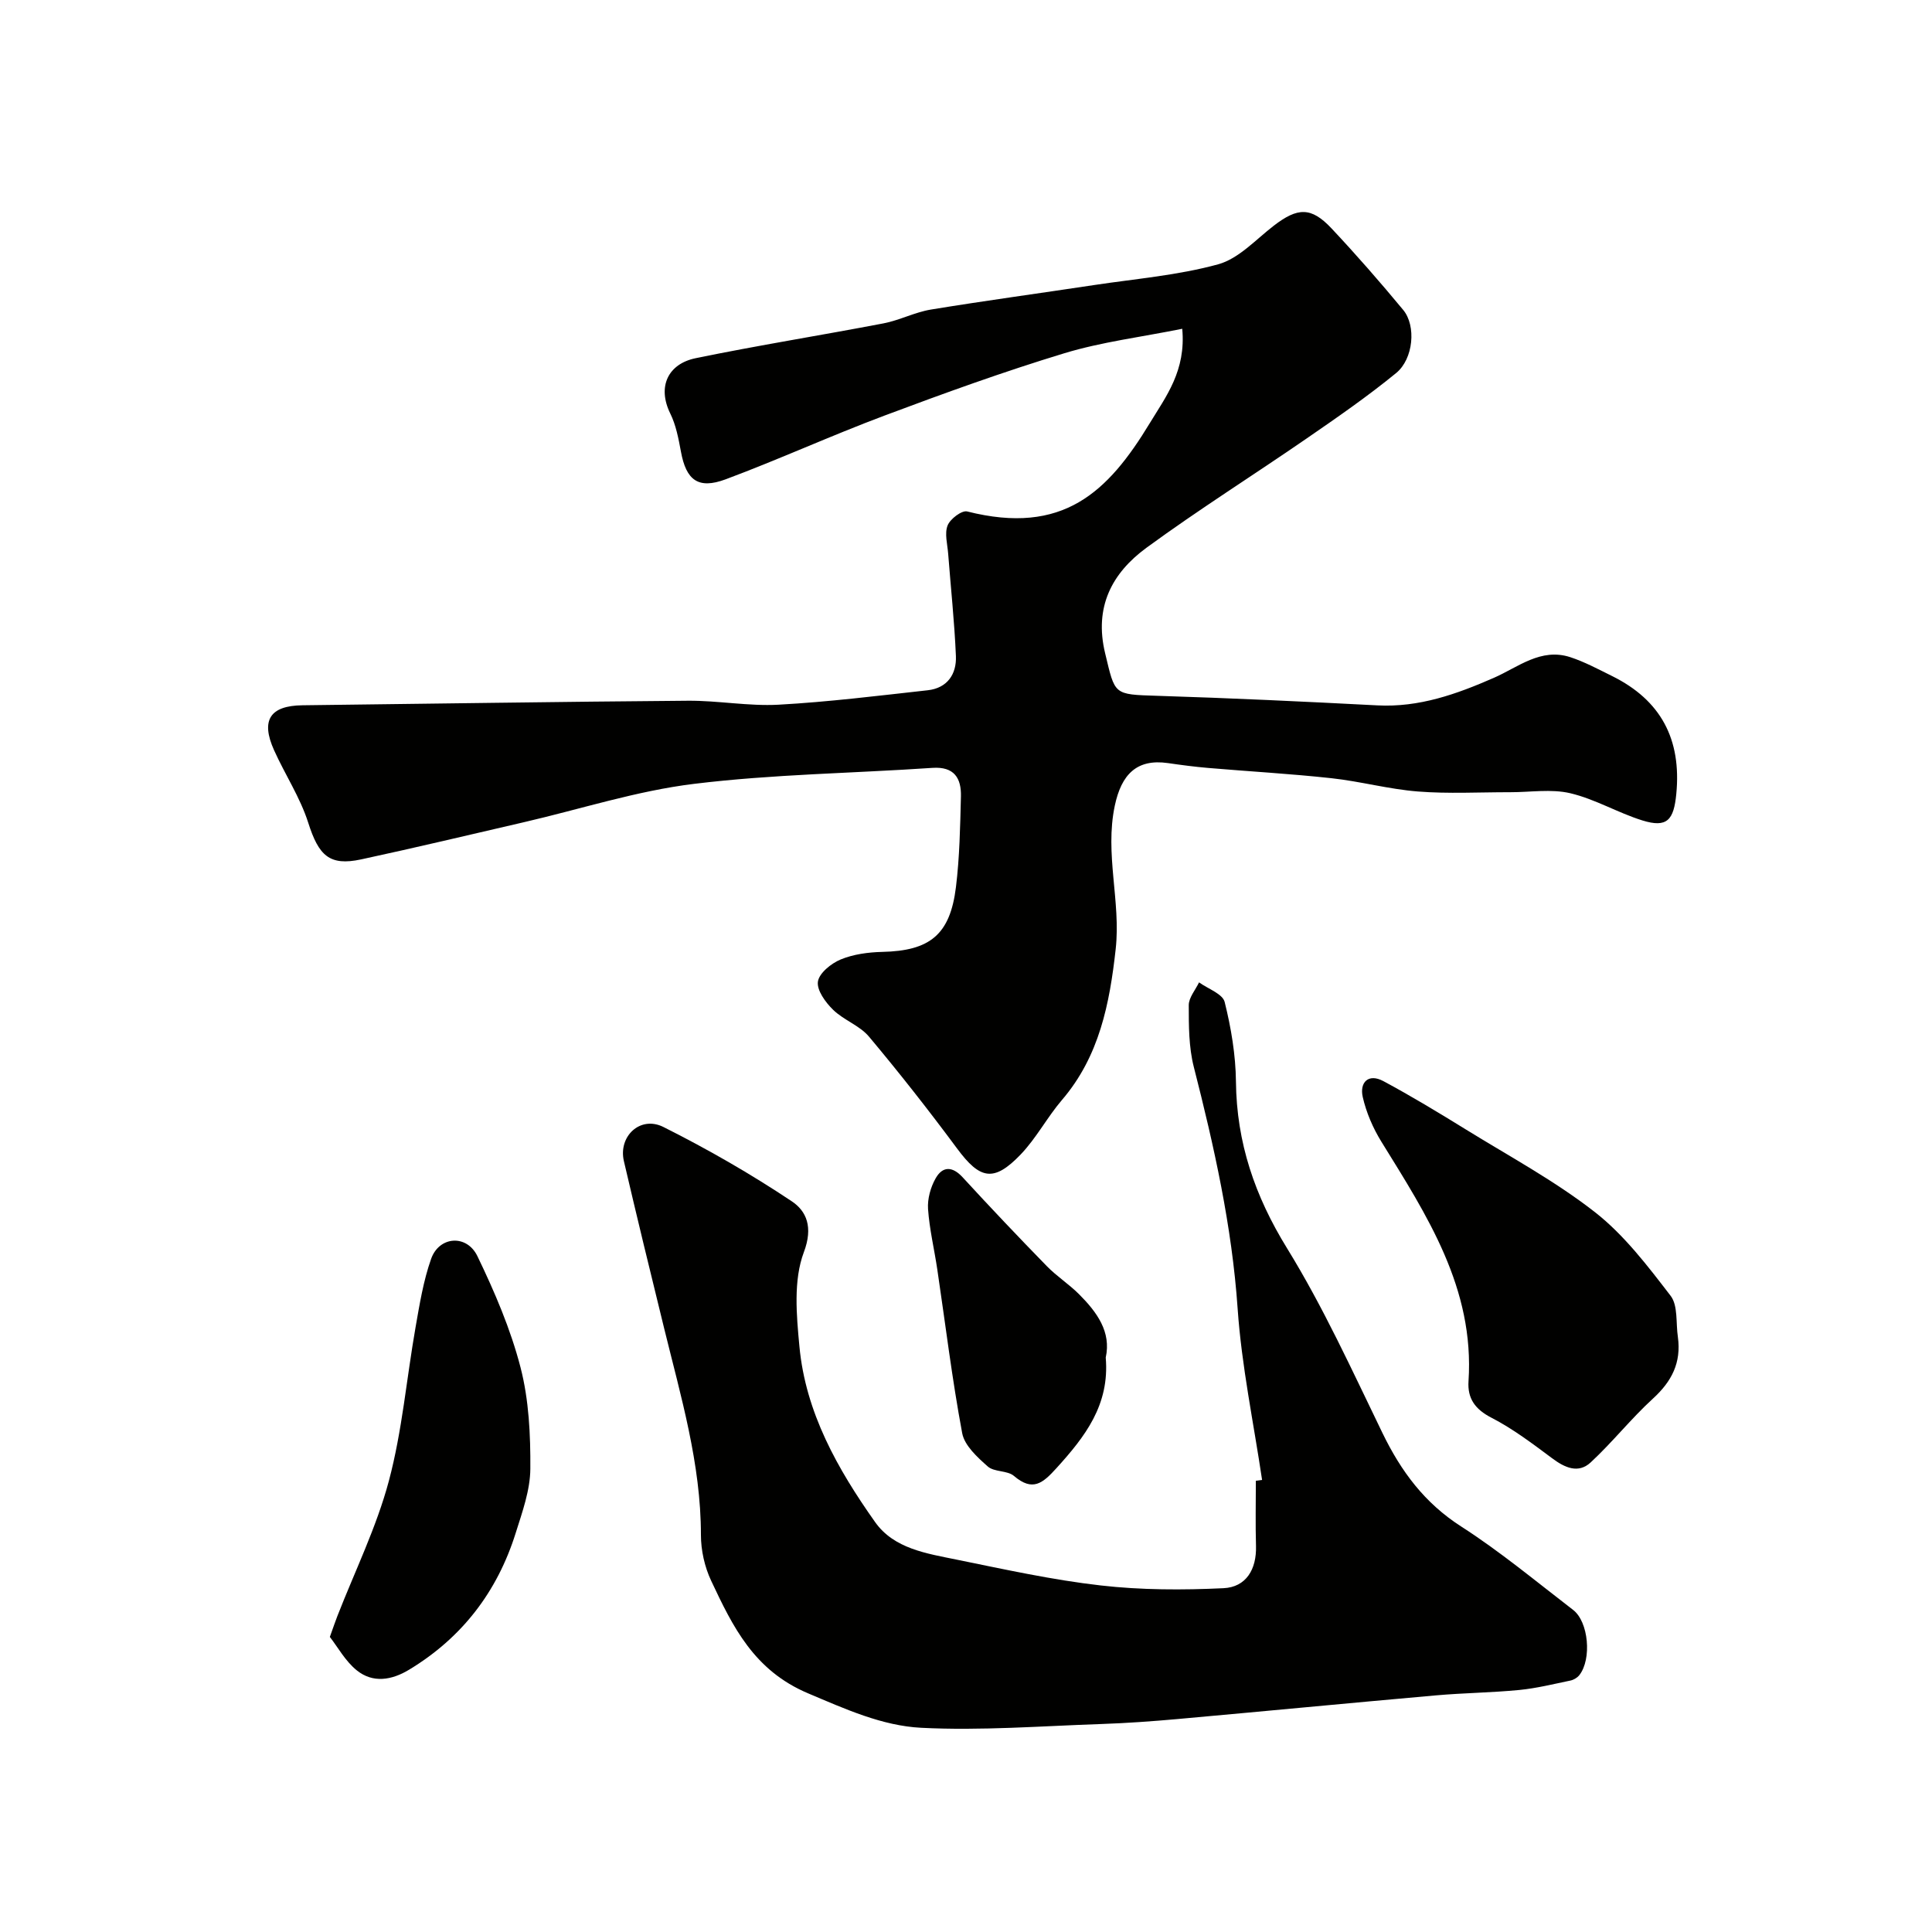
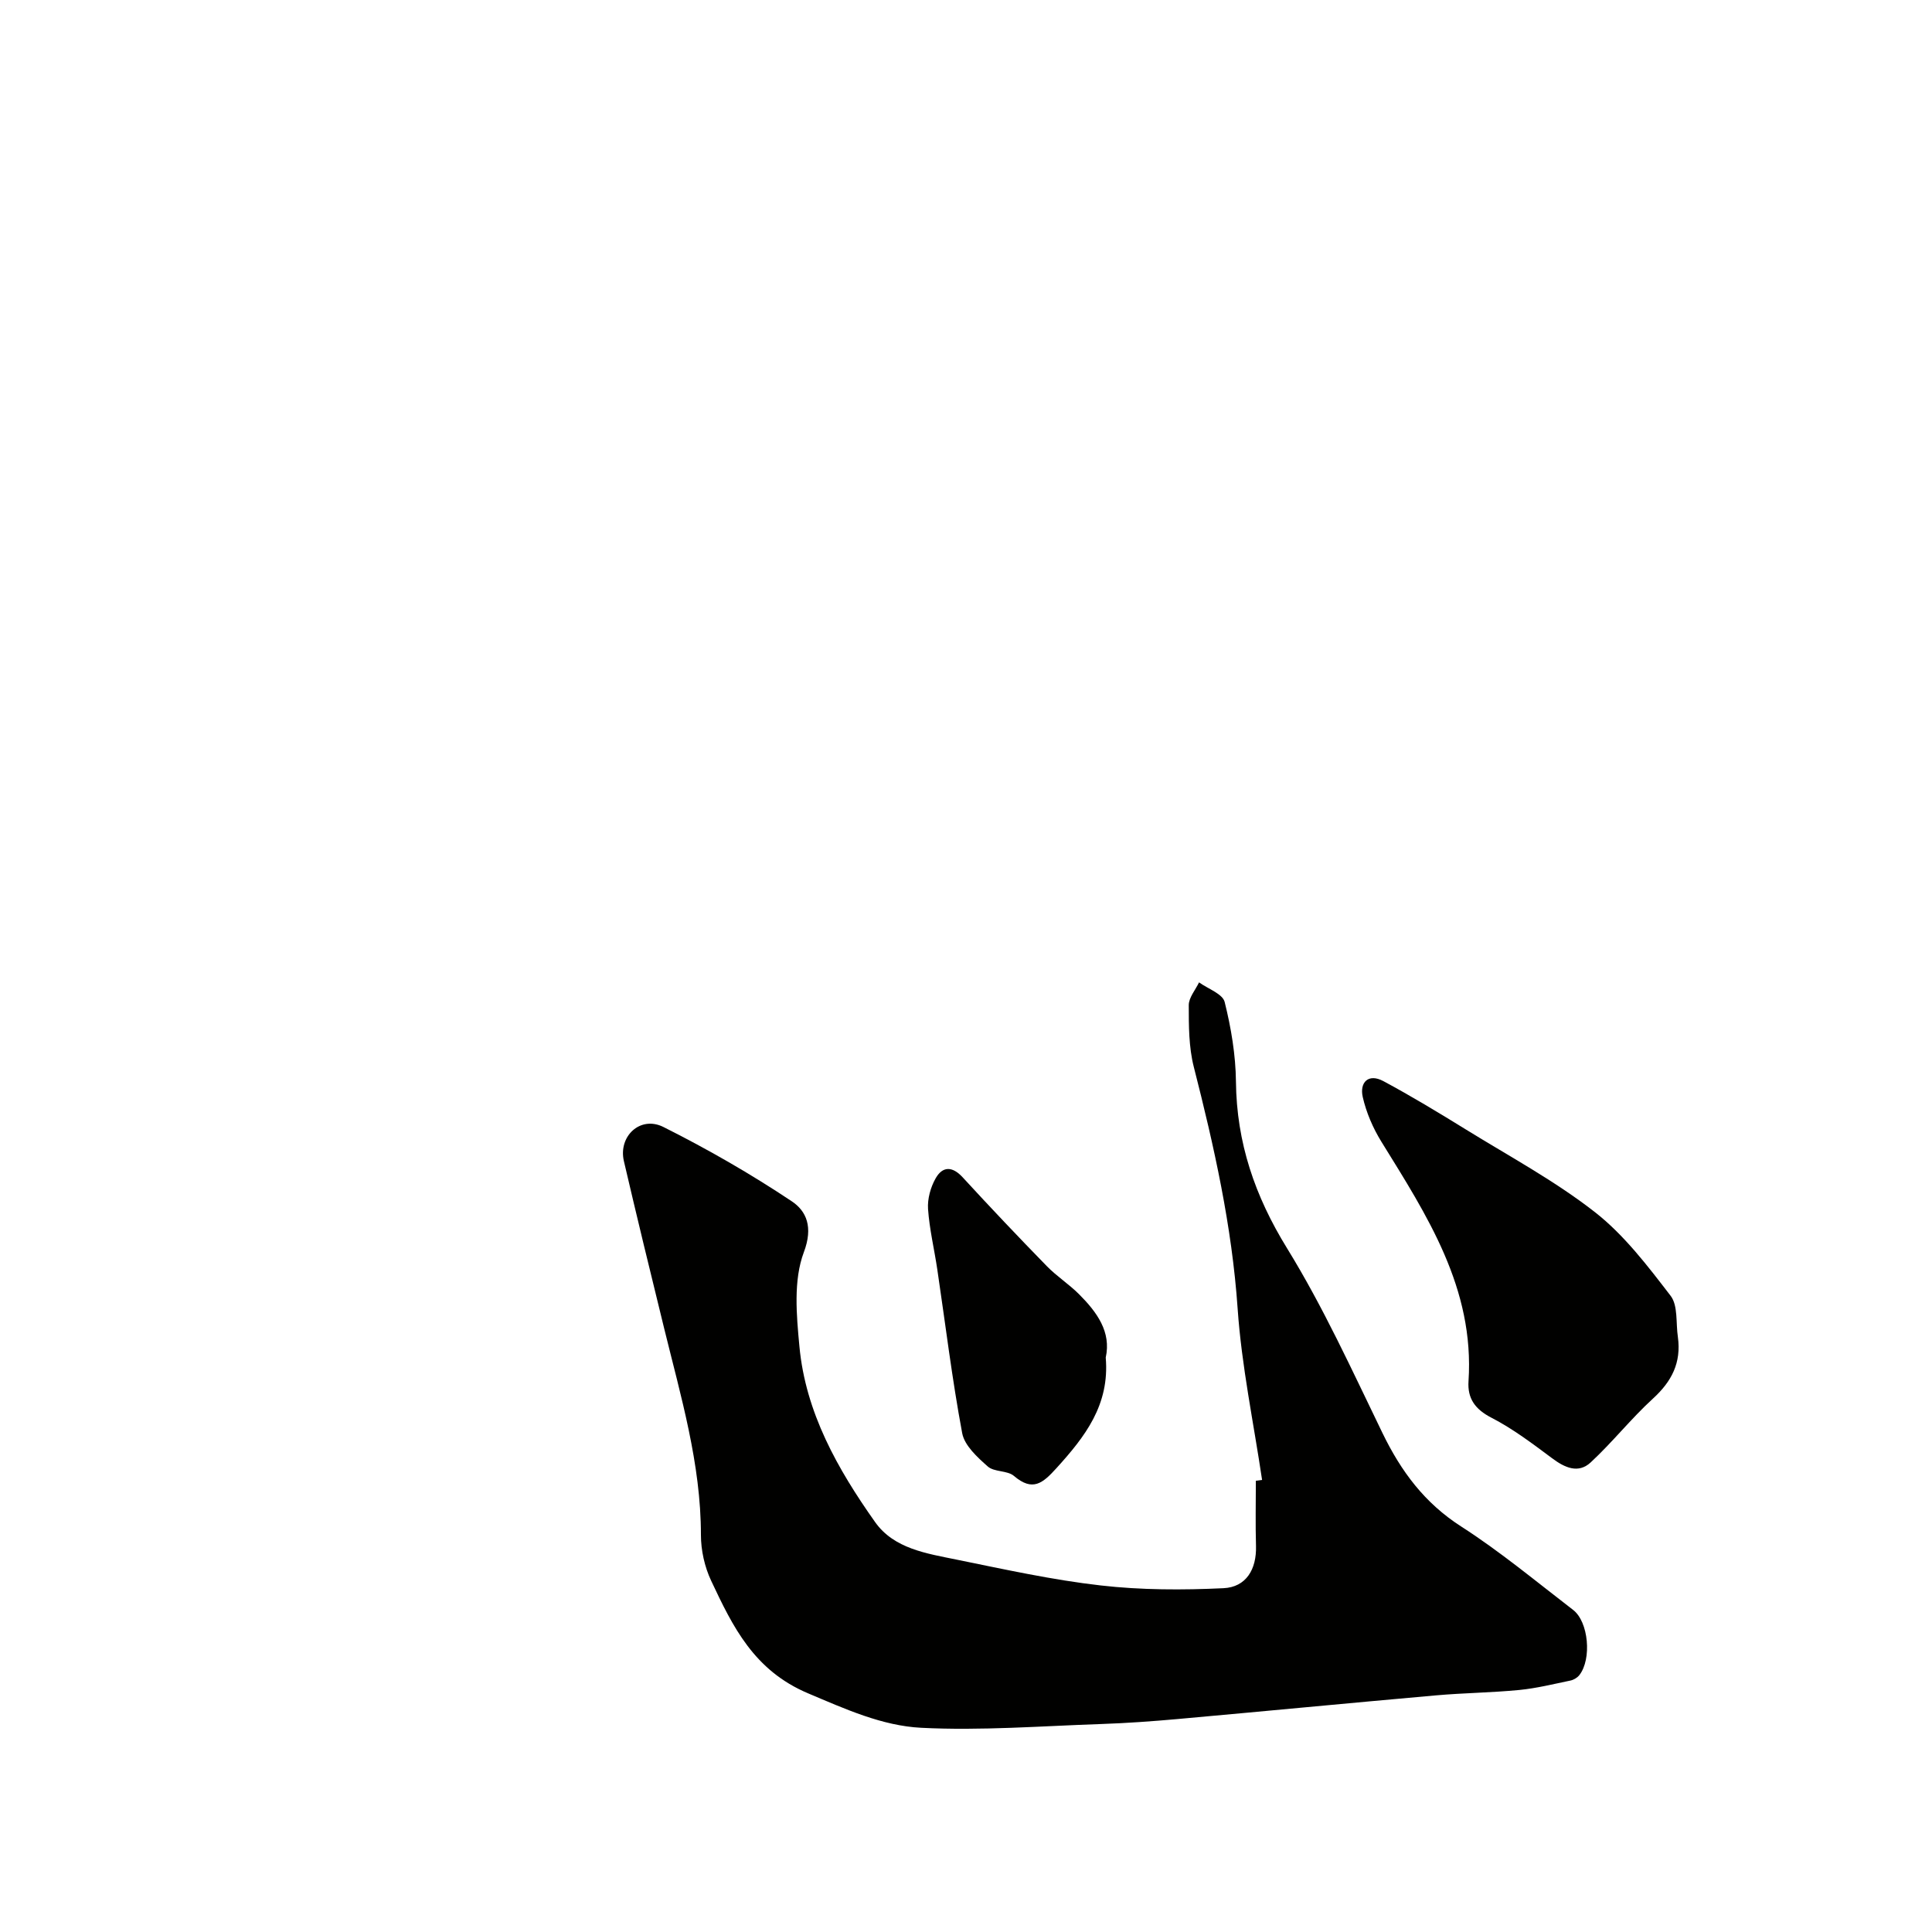
<svg xmlns="http://www.w3.org/2000/svg" enable-background="new 0 0 400 400" viewBox="0 0 400 400">
  <g fill="#010100">
-     <path d="m244.77 68.07c-8.53 1.72-16.67 2.72-24.39 5.06-12.58 3.82-24.98 8.31-37.3 12.93-11.05 4.14-21.8 9.06-32.85 13.18-5.7 2.12-8.17.15-9.25-5.73-.5-2.69-1.02-5.49-2.21-7.9-2.75-5.6-.41-10.29 5.26-11.45 12.91-2.66 25.94-4.73 38.89-7.21 3.33-.64 6.48-2.31 9.82-2.86 11.28-1.85 22.6-3.38 33.9-5.09 8.56-1.29 17.28-2 25.57-4.28 4.25-1.17 7.79-5.12 11.51-7.99 4.94-3.8 7.74-3.93 11.95.55 5.13 5.46 10.07 11.12 14.85 16.89 2.71 3.27 2.14 10.12-1.47 13.07-5.93 4.85-12.26 9.23-18.58 13.58-11 7.58-22.33 14.7-33.11 22.59-7.16 5.25-10.87 12.28-8.55 21.86 2.08 8.63 1.65 8.5 10.79 8.79 15.2.47 30.39 1.19 45.57 1.98 8.64.45 16.39-2.32 24.09-5.69 5.06-2.21 9.74-6.28 15.85-4.29 2.99.98 5.82 2.51 8.66 3.91 10.12 5.01 14.38 13.11 13.29 24.39-.52 5.41-1.89 7.1-7.03 5.5-5.07-1.58-9.79-4.42-14.92-5.63-3.95-.93-8.3-.2-12.47-.21-6.36-.01-12.76.35-19.08-.15-6-.47-11.91-2.1-17.9-2.75-8.5-.93-17.05-1.4-25.57-2.13-2.77-.24-5.52-.6-8.27-1-6.5-.94-9.65 2.39-11.01 8.8-2.13 10.03 1.28 19.82.18 29.72-1.25 11.28-3.38 22.19-11.11 31.21-3.07 3.59-5.32 7.92-8.57 11.31-5.57 5.8-8.42 5.16-13.17-1.26-5.85-7.89-11.92-15.63-18.23-23.15-1.93-2.3-5.23-3.41-7.43-5.56-1.57-1.53-3.4-4.04-3.14-5.83.26-1.76 2.75-3.77 4.71-4.58 2.64-1.09 5.71-1.5 8.61-1.57 9.86-.22 14.05-3.54 15.26-13.43.76-6.21.87-12.5 1.03-18.76.09-3.79-1.39-6.22-5.91-5.91-16.45 1.12-33.01 1.31-49.35 3.31-11.87 1.45-23.46 5.22-35.18 7.93-11.24 2.6-22.47 5.28-33.75 7.71-6.57 1.41-8.78-.8-10.95-7.61-1.66-5.21-4.79-9.94-7.06-14.98-2.82-6.25-.83-9.24 5.87-9.32 26.6-.31 53.19-.74 79.79-.94 6.26-.05 12.56 1.16 18.79.82 10.32-.57 20.6-1.85 30.88-2.99 4.05-.45 5.99-3.33 5.83-7.09-.3-7.06-1.06-14.1-1.6-21.16-.15-1.98-.78-4.18-.12-5.87.53-1.35 2.95-3.18 4.05-2.9 19.85 5.02 29.15-4 37.81-18.28 3.38-5.57 7.52-10.86 6.72-19.54z" />
+     <path d="m244.77 68.07z" />
    <path d="m261.3 306.4c-1.75-11.82-4.24-23.58-5.06-35.46-1.18-17.09-4.87-33.58-9.08-50.06-1.04-4.09-1.04-8.5-1.04-12.77 0-1.57 1.38-3.15 2.13-4.72 1.84 1.33 4.87 2.37 5.3 4.05 1.34 5.37 2.28 10.97 2.34 16.5.13 12.63 3.91 23.68 10.58 34.5 7.51 12.19 13.49 25.34 19.76 38.26 3.84 7.91 8.7 14.48 16.3 19.35 8.08 5.19 15.52 11.39 23.16 17.26 3.22 2.47 3.89 10.17 1.31 13.49-.42.54-1.18 1-1.86 1.14-3.51.73-7.02 1.6-10.57 1.95-5.75.56-11.54.61-17.29 1.12-17.83 1.58-35.65 3.3-53.48 4.9-5.26.47-10.53.85-15.8 1.03-12.43.42-24.9 1.41-37.28.78-8.1-.41-15.71-3.88-23.43-7.14-11.2-4.74-15.57-13.78-20.06-23.32-1.35-2.87-2.11-6.29-2.11-9.45 0-14.77-4.17-28.73-7.63-42.85-2.83-11.51-5.63-23.02-8.32-34.56-1.2-5.14 3.39-9.47 8.18-7.07 9.14 4.58 18.07 9.71 26.57 15.38 3.05 2.03 4.47 5.34 2.51 10.54-2.19 5.82-1.53 13.02-.92 19.5 1.27 13.7 7.92 25.42 15.67 36.38 3.91 5.53 10.71 6.51 16.91 7.78 9.89 2.01 19.79 4.2 29.8 5.34 8.39.96 16.96.97 25.41.57 4.7-.22 6.88-3.9 6.74-8.75-.13-4.5-.03-9-.03-13.5.42-.04.86-.1 1.29-.17z" />
    <path d="m347.39 276.83c.72 5.3-1.27 9.17-5.15 12.72-4.54 4.15-8.4 9.05-12.91 13.23-2.56 2.37-5.36 1.1-7.99-.87-4.04-3.01-8.11-6.1-12.56-8.39-3.4-1.75-4.98-4.01-4.74-7.56 1.27-19.21-8.59-34.3-18.05-49.6-1.74-2.82-3.12-6.03-3.85-9.24-.68-3.01 1.16-4.95 4.26-3.29 5.82 3.12 11.48 6.55 17.1 10.02 9 5.56 18.4 10.62 26.7 17.1 6.07 4.74 10.94 11.16 15.69 17.34 1.55 2.03 1.06 5.65 1.5 8.54z" />
-     <path d="m68.29 338.91c.8-2.22 1.15-3.28 1.56-4.32 3.63-9.31 8.1-18.39 10.66-27.98 2.76-10.35 3.66-21.19 5.52-31.78.84-4.78 1.62-9.65 3.23-14.2 1.66-4.7 7.38-5.14 9.59-.54 3.57 7.4 6.87 15.1 8.92 23.02 1.74 6.74 2.08 13.98 2.03 20.99-.03 4.43-1.66 8.93-3.02 13.26-3.81 12.17-11.11 21.71-22.09 28.34-3.59 2.17-7.47 2.82-10.81.14-2.38-1.91-3.94-4.82-5.59-6.93z" />
    <path d="m228.93 281.07c.84 9.81-4.3 16.38-10.18 22.87-2.87 3.17-4.95 4.94-8.83 1.63-1.37-1.16-4.08-.77-5.41-1.95-2.16-1.91-4.82-4.33-5.3-6.9-2.1-11.22-3.47-22.58-5.15-33.88-.62-4.19-1.63-8.34-1.92-12.54-.14-2.09.53-4.51 1.58-6.35 1.44-2.53 3.46-2.52 5.59-.2 5.71 6.22 11.53 12.35 17.42 18.39 2.06 2.11 4.6 3.74 6.68 5.82 3.69 3.7 6.7 7.78 5.52 13.11z" />
  </g>
</svg>